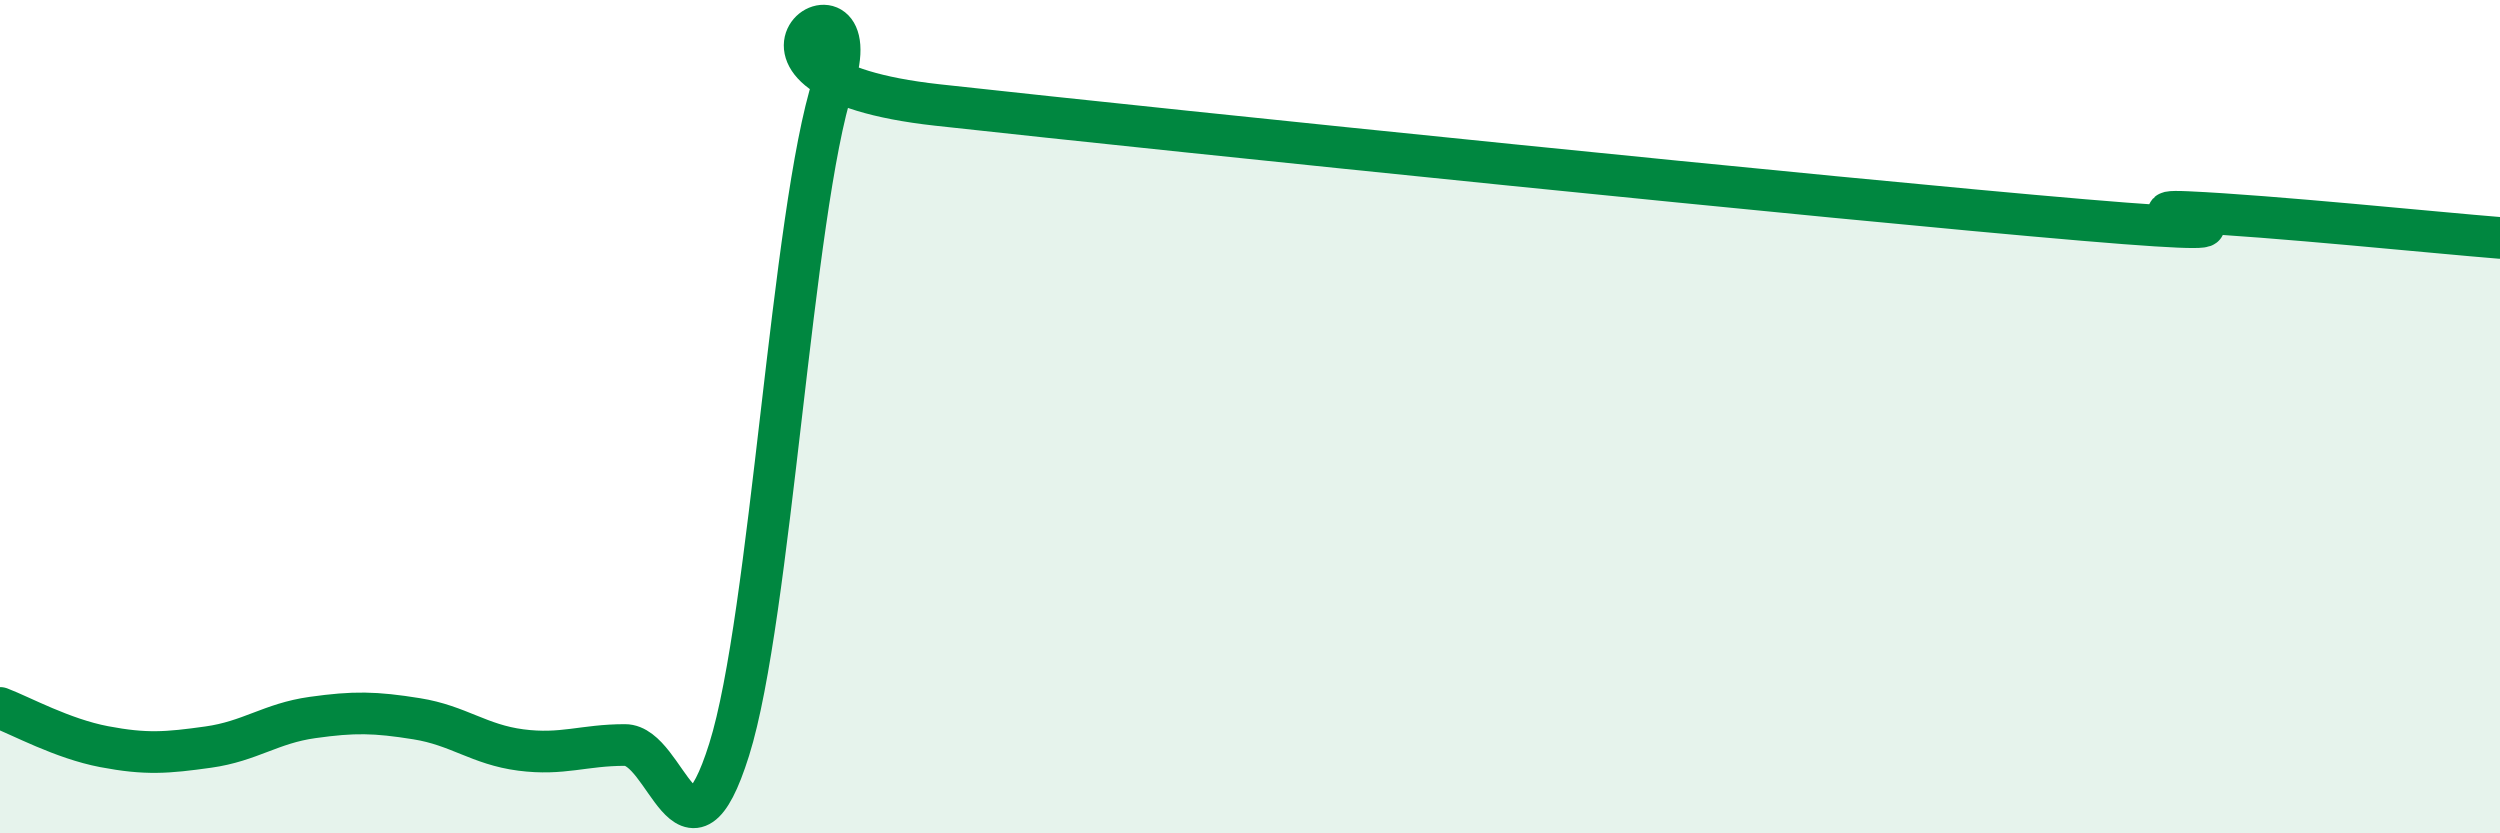
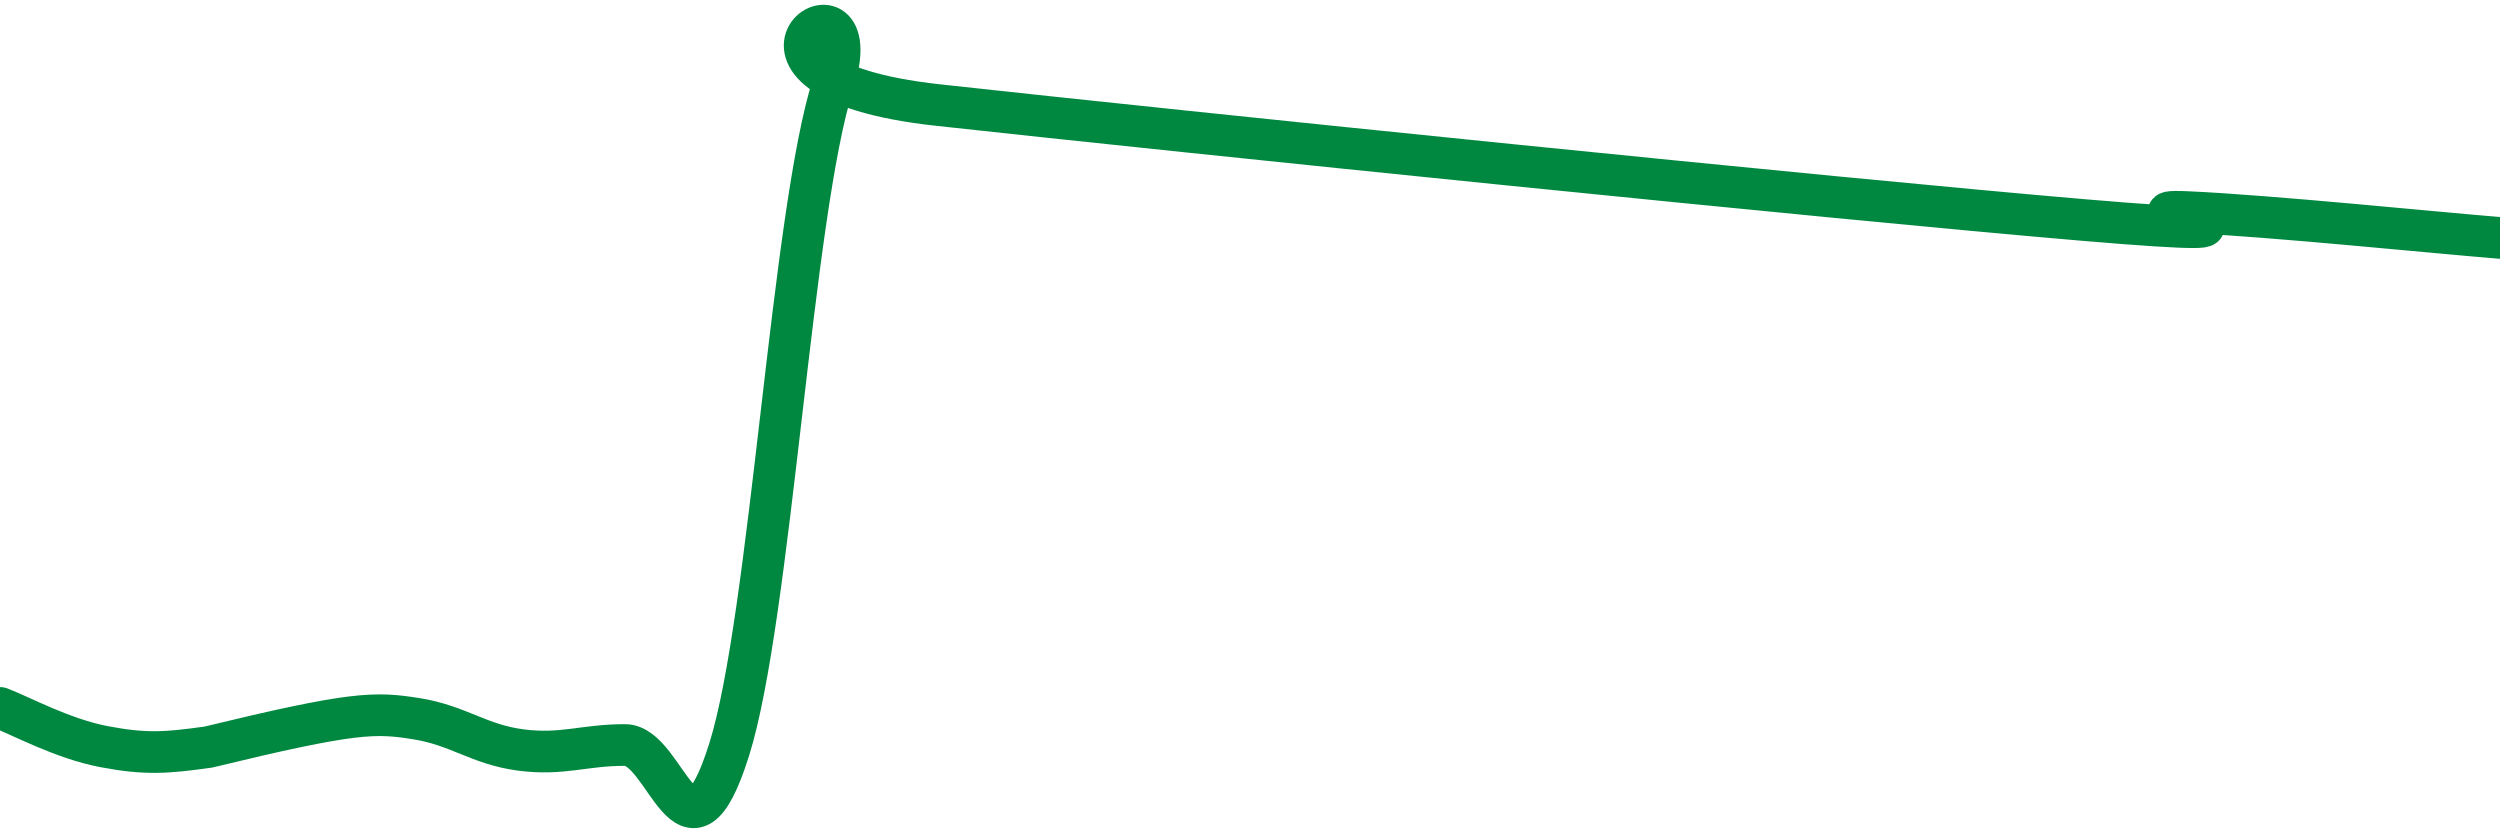
<svg xmlns="http://www.w3.org/2000/svg" width="60" height="20" viewBox="0 0 60 20">
-   <path d="M 0,16.99 C 0.5,17.18 1.5,17.73 2.5,17.92 C 3.5,18.11 4,18.07 5,17.93 C 6,17.79 6.5,17.36 7.5,17.22 C 8.5,17.08 9,17.09 10,17.25 C 11,17.41 11.5,17.87 12.5,18 C 13.5,18.13 14,17.88 15,17.88 C 16,17.88 16.5,21.17 17.5,17.99 C 18.5,14.81 19,5.09 20,2 C 21,-1.09 16.5,1.86 22.5,2.52 C 28.5,3.18 44,4.77 50,5.28 C 56,5.79 50.5,5 52.5,5.09 C 54.5,5.18 58.5,5.59 60,5.71L60 20L0 20Z" fill="#008740" opacity="0.1" stroke-linecap="round" stroke-linejoin="round" />
-   <path d="M 0,16.99 C 0.5,17.18 1.5,17.73 2.5,17.92 C 3.5,18.11 4,18.07 5,17.93 C 6,17.79 6.5,17.36 7.5,17.22 C 8.5,17.08 9,17.09 10,17.25 C 11,17.41 11.5,17.87 12.5,18 C 13.5,18.13 14,17.88 15,17.88 C 16,17.88 16.5,21.17 17.5,17.99 C 18.5,14.81 19,5.09 20,2 C 21,-1.09 16.5,1.86 22.5,2.52 C 28.5,3.18 44,4.77 50,5.28 C 56,5.79 50.5,5 52.5,5.09 C 54.5,5.18 58.5,5.59 60,5.71" stroke="#008740" stroke-width="1" fill="none" stroke-linecap="round" stroke-linejoin="round" />
+   <path d="M 0,16.99 C 0.5,17.18 1.5,17.73 2.5,17.92 C 3.5,18.11 4,18.07 5,17.93 C 8.5,17.08 9,17.09 10,17.25 C 11,17.41 11.5,17.87 12.5,18 C 13.5,18.13 14,17.88 15,17.88 C 16,17.88 16.5,21.17 17.5,17.99 C 18.5,14.81 19,5.09 20,2 C 21,-1.09 16.5,1.86 22.5,2.52 C 28.5,3.18 44,4.77 50,5.28 C 56,5.79 50.5,5 52.5,5.09 C 54.5,5.18 58.5,5.59 60,5.71" stroke="#008740" stroke-width="1" fill="none" stroke-linecap="round" stroke-linejoin="round" />
</svg>